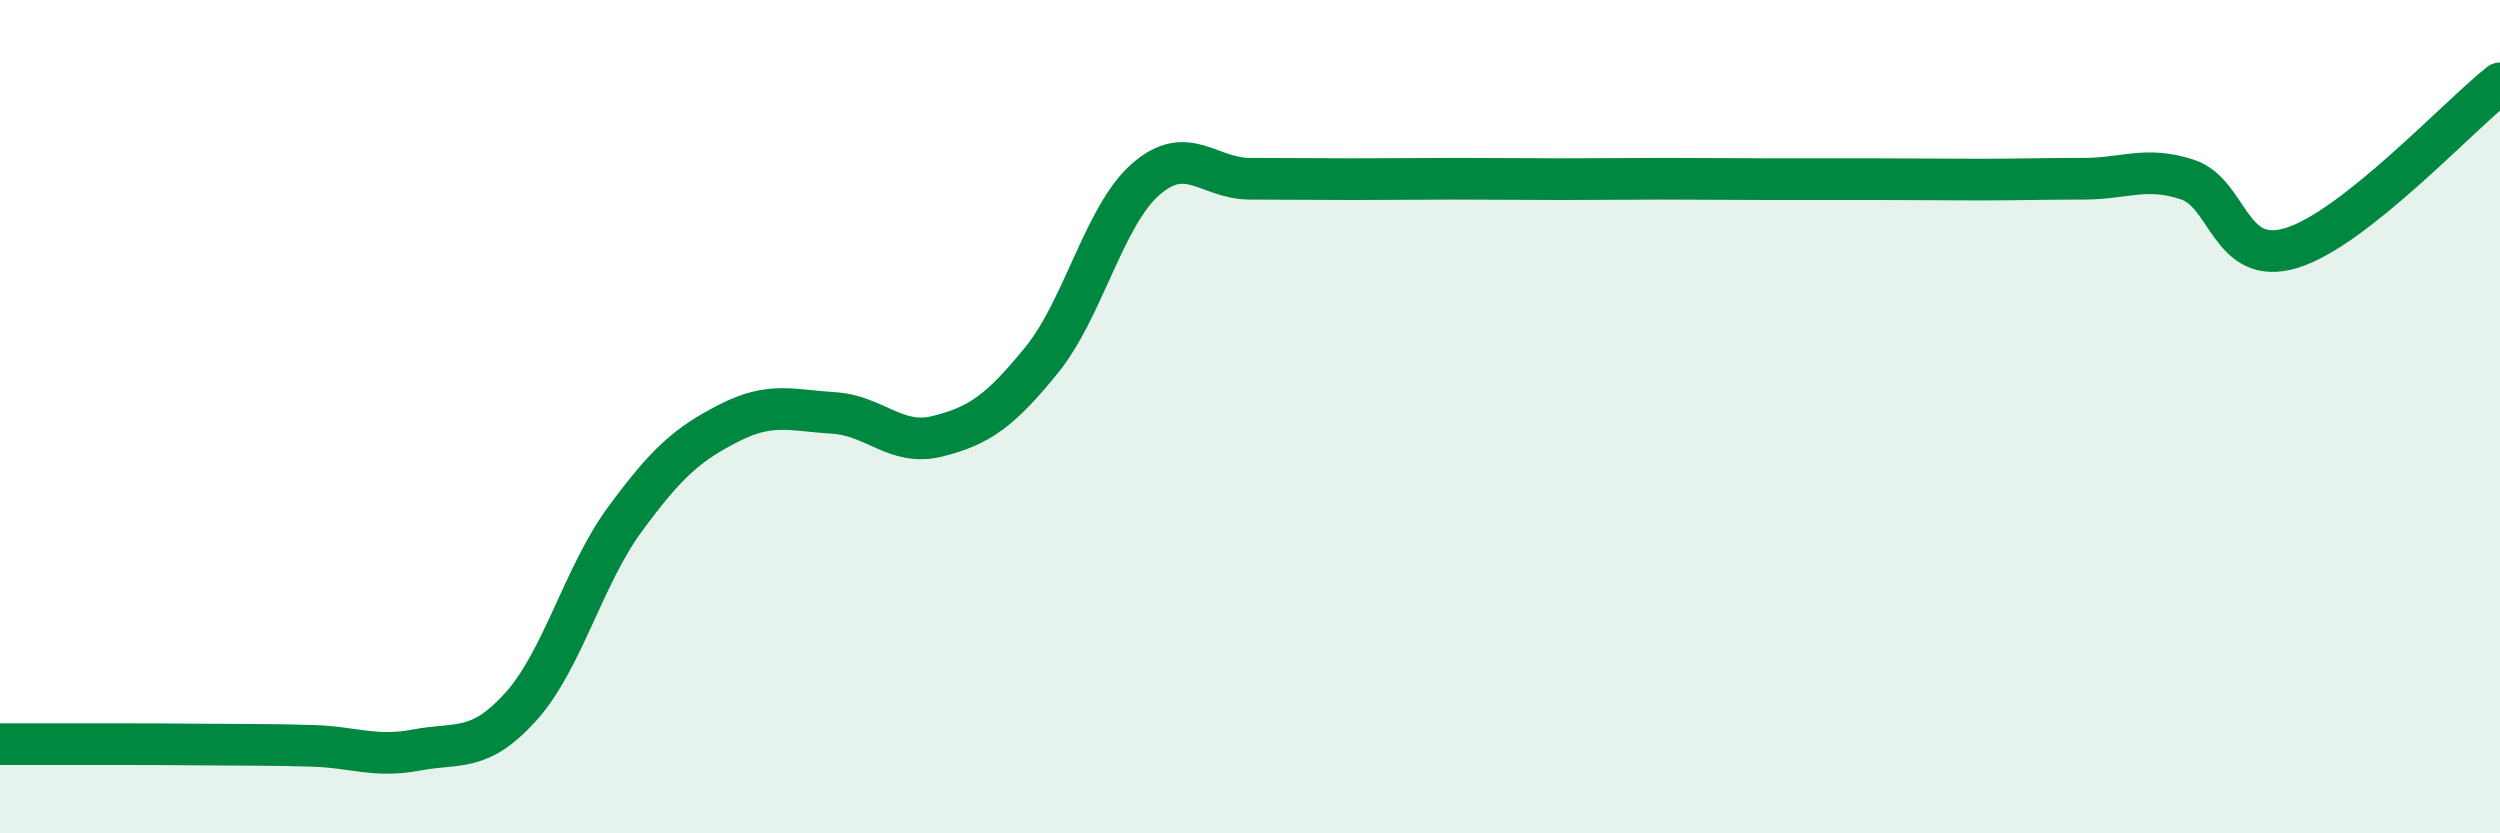
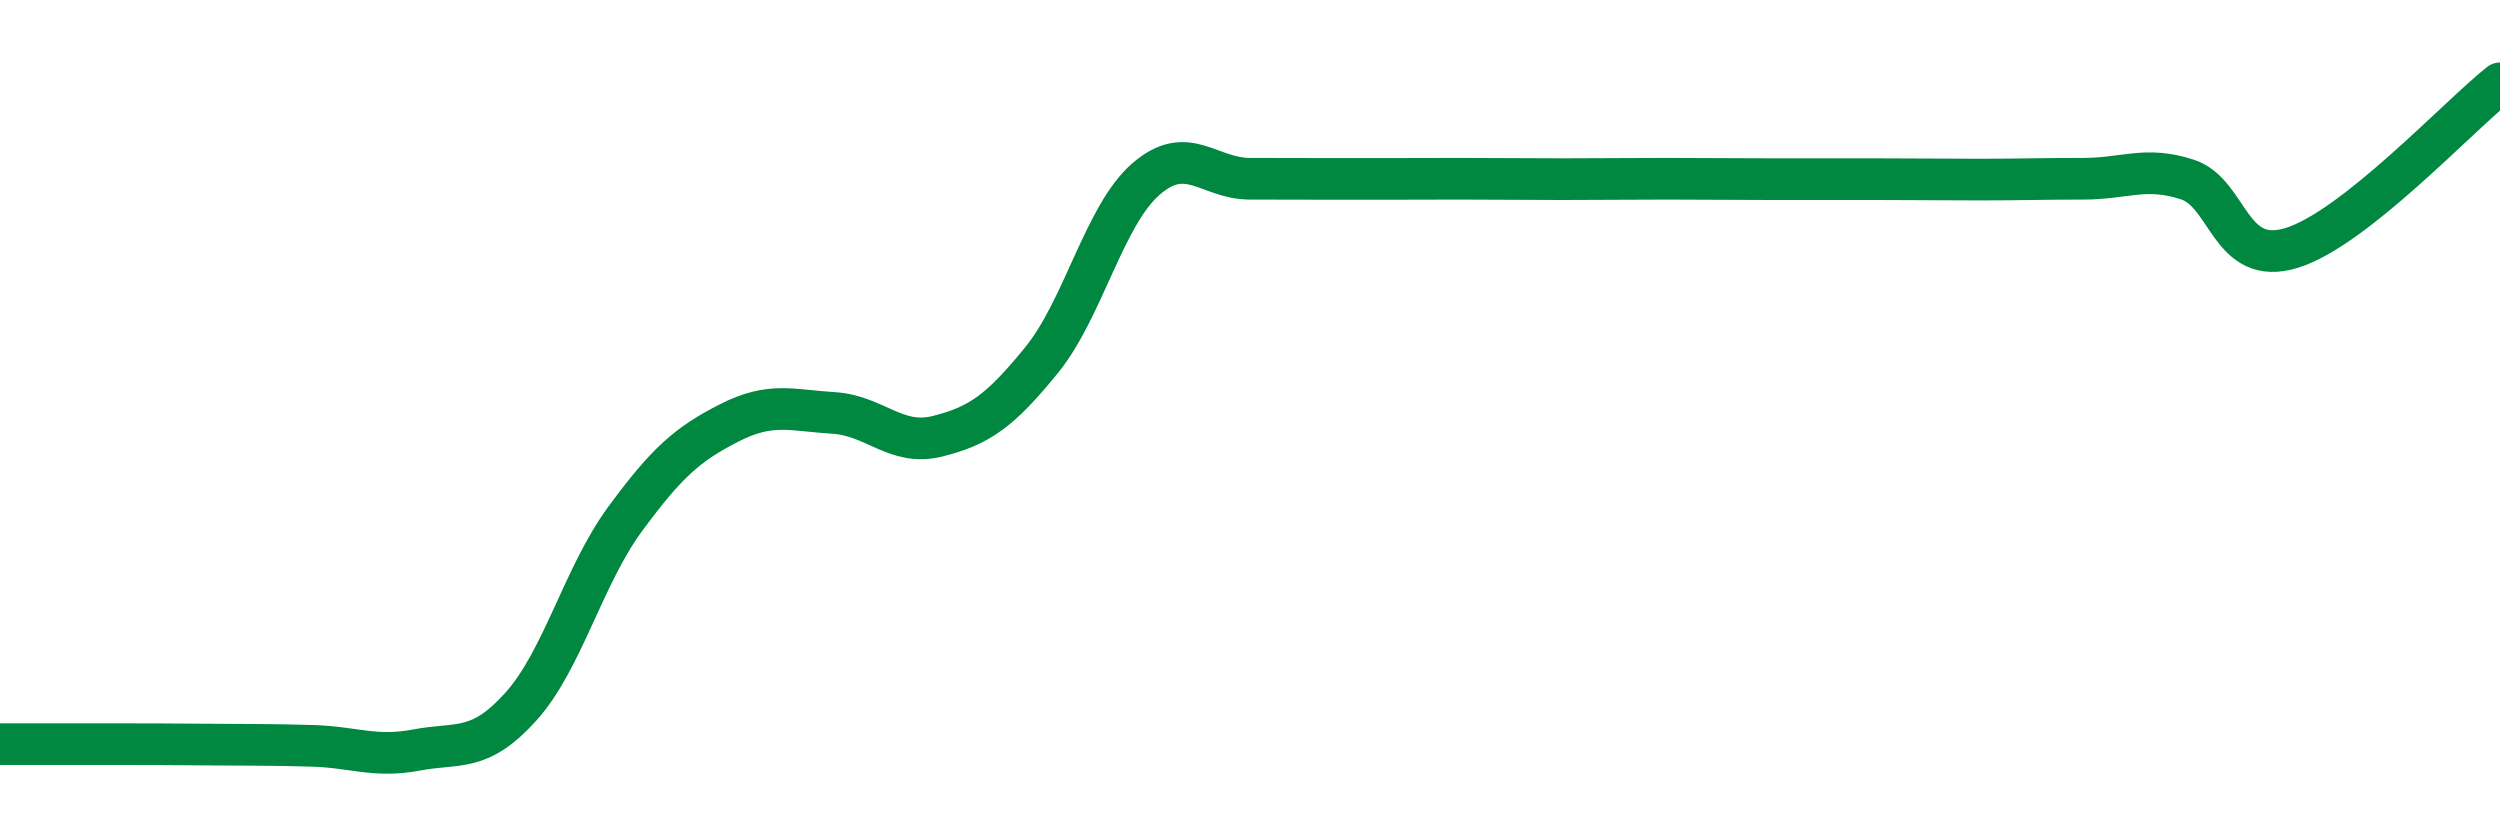
<svg xmlns="http://www.w3.org/2000/svg" width="60" height="20" viewBox="0 0 60 20">
-   <path d="M 0,17.86 C 0.5,17.86 1.5,17.86 2.5,17.86 C 3.5,17.86 4,17.86 5,17.87 C 6,17.88 6.5,17.87 7.5,17.9 C 8.5,17.93 9,18.19 10,18 C 11,17.81 11.5,18.07 12.5,16.96 C 13.5,15.85 14,13.82 15,12.46 C 16,11.1 16.5,10.66 17.5,10.15 C 18.5,9.64 19,9.85 20,9.91 C 21,9.97 21.5,10.72 22.5,10.47 C 23.5,10.22 24,9.87 25,8.64 C 26,7.41 26.5,5.17 27.5,4.3 C 28.5,3.43 29,4.29 30,4.29 C 31,4.29 31.5,4.3 32.5,4.3 C 33.5,4.3 34,4.29 35,4.29 C 36,4.29 36.5,4.3 37.5,4.3 C 38.5,4.3 39,4.29 40,4.29 C 41,4.29 41.5,4.3 42.5,4.3 C 43.5,4.3 44,4.3 45,4.3 C 46,4.3 46.5,4.31 47.5,4.31 C 48.5,4.31 49,4.29 50,4.29 C 51,4.29 51.5,3.98 52.5,4.31 C 53.5,4.64 53.5,6.41 55,5.95 C 56.5,5.49 59,2.79 60,2L60 20L0 20Z" fill="#008740" opacity="0.1" stroke-linecap="round" stroke-linejoin="round" />
-   <path d="M 0,17.86 C 0.5,17.86 1.5,17.86 2.5,17.86 C 3.5,17.86 4,17.86 5,17.87 C 6,17.88 6.5,17.87 7.5,17.9 C 8.5,17.93 9,18.19 10,18 C 11,17.81 11.5,18.07 12.5,16.96 C 13.5,15.85 14,13.82 15,12.46 C 16,11.1 16.5,10.66 17.5,10.15 C 18.5,9.64 19,9.85 20,9.91 C 21,9.97 21.5,10.72 22.5,10.47 C 23.5,10.22 24,9.87 25,8.64 C 26,7.41 26.5,5.17 27.5,4.3 C 28.5,3.43 29,4.29 30,4.29 C 31,4.29 31.5,4.3 32.5,4.3 C 33.5,4.3 34,4.29 35,4.29 C 36,4.29 36.5,4.3 37.5,4.3 C 38.5,4.3 39,4.29 40,4.29 C 41,4.29 41.5,4.3 42.5,4.3 C 43.5,4.3 44,4.3 45,4.3 C 46,4.3 46.5,4.31 47.5,4.31 C 48.5,4.31 49,4.29 50,4.29 C 51,4.29 51.5,3.98 52.5,4.31 C 53.5,4.64 53.5,6.41 55,5.95 C 56.5,5.49 59,2.79 60,2" stroke="#008740" stroke-width="1" fill="none" stroke-linecap="round" stroke-linejoin="round" />
+   <path d="M 0,17.86 C 0.5,17.86 1.5,17.86 2.5,17.86 C 3.5,17.86 4,17.86 5,17.87 C 6,17.88 6.5,17.87 7.5,17.9 C 8.5,17.93 9,18.19 10,18 C 11,17.81 11.5,18.07 12.5,16.96 C 13.5,15.85 14,13.82 15,12.46 C 16,11.1 16.5,10.66 17.5,10.15 C 18.5,9.64 19,9.85 20,9.91 C 21,9.97 21.5,10.72 22.5,10.47 C 23.5,10.22 24,9.87 25,8.64 C 26,7.41 26.5,5.17 27.5,4.3 C 28.5,3.43 29,4.29 30,4.29 C 33.5,4.3 34,4.29 35,4.29 C 36,4.29 36.5,4.3 37.5,4.3 C 38.5,4.3 39,4.29 40,4.29 C 41,4.29 41.5,4.3 42.5,4.3 C 43.5,4.3 44,4.3 45,4.3 C 46,4.3 46.5,4.31 47.5,4.31 C 48.5,4.31 49,4.29 50,4.29 C 51,4.29 51.5,3.98 52.5,4.31 C 53.5,4.64 53.5,6.41 55,5.95 C 56.5,5.49 59,2.79 60,2" stroke="#008740" stroke-width="1" fill="none" stroke-linecap="round" stroke-linejoin="round" />
</svg>